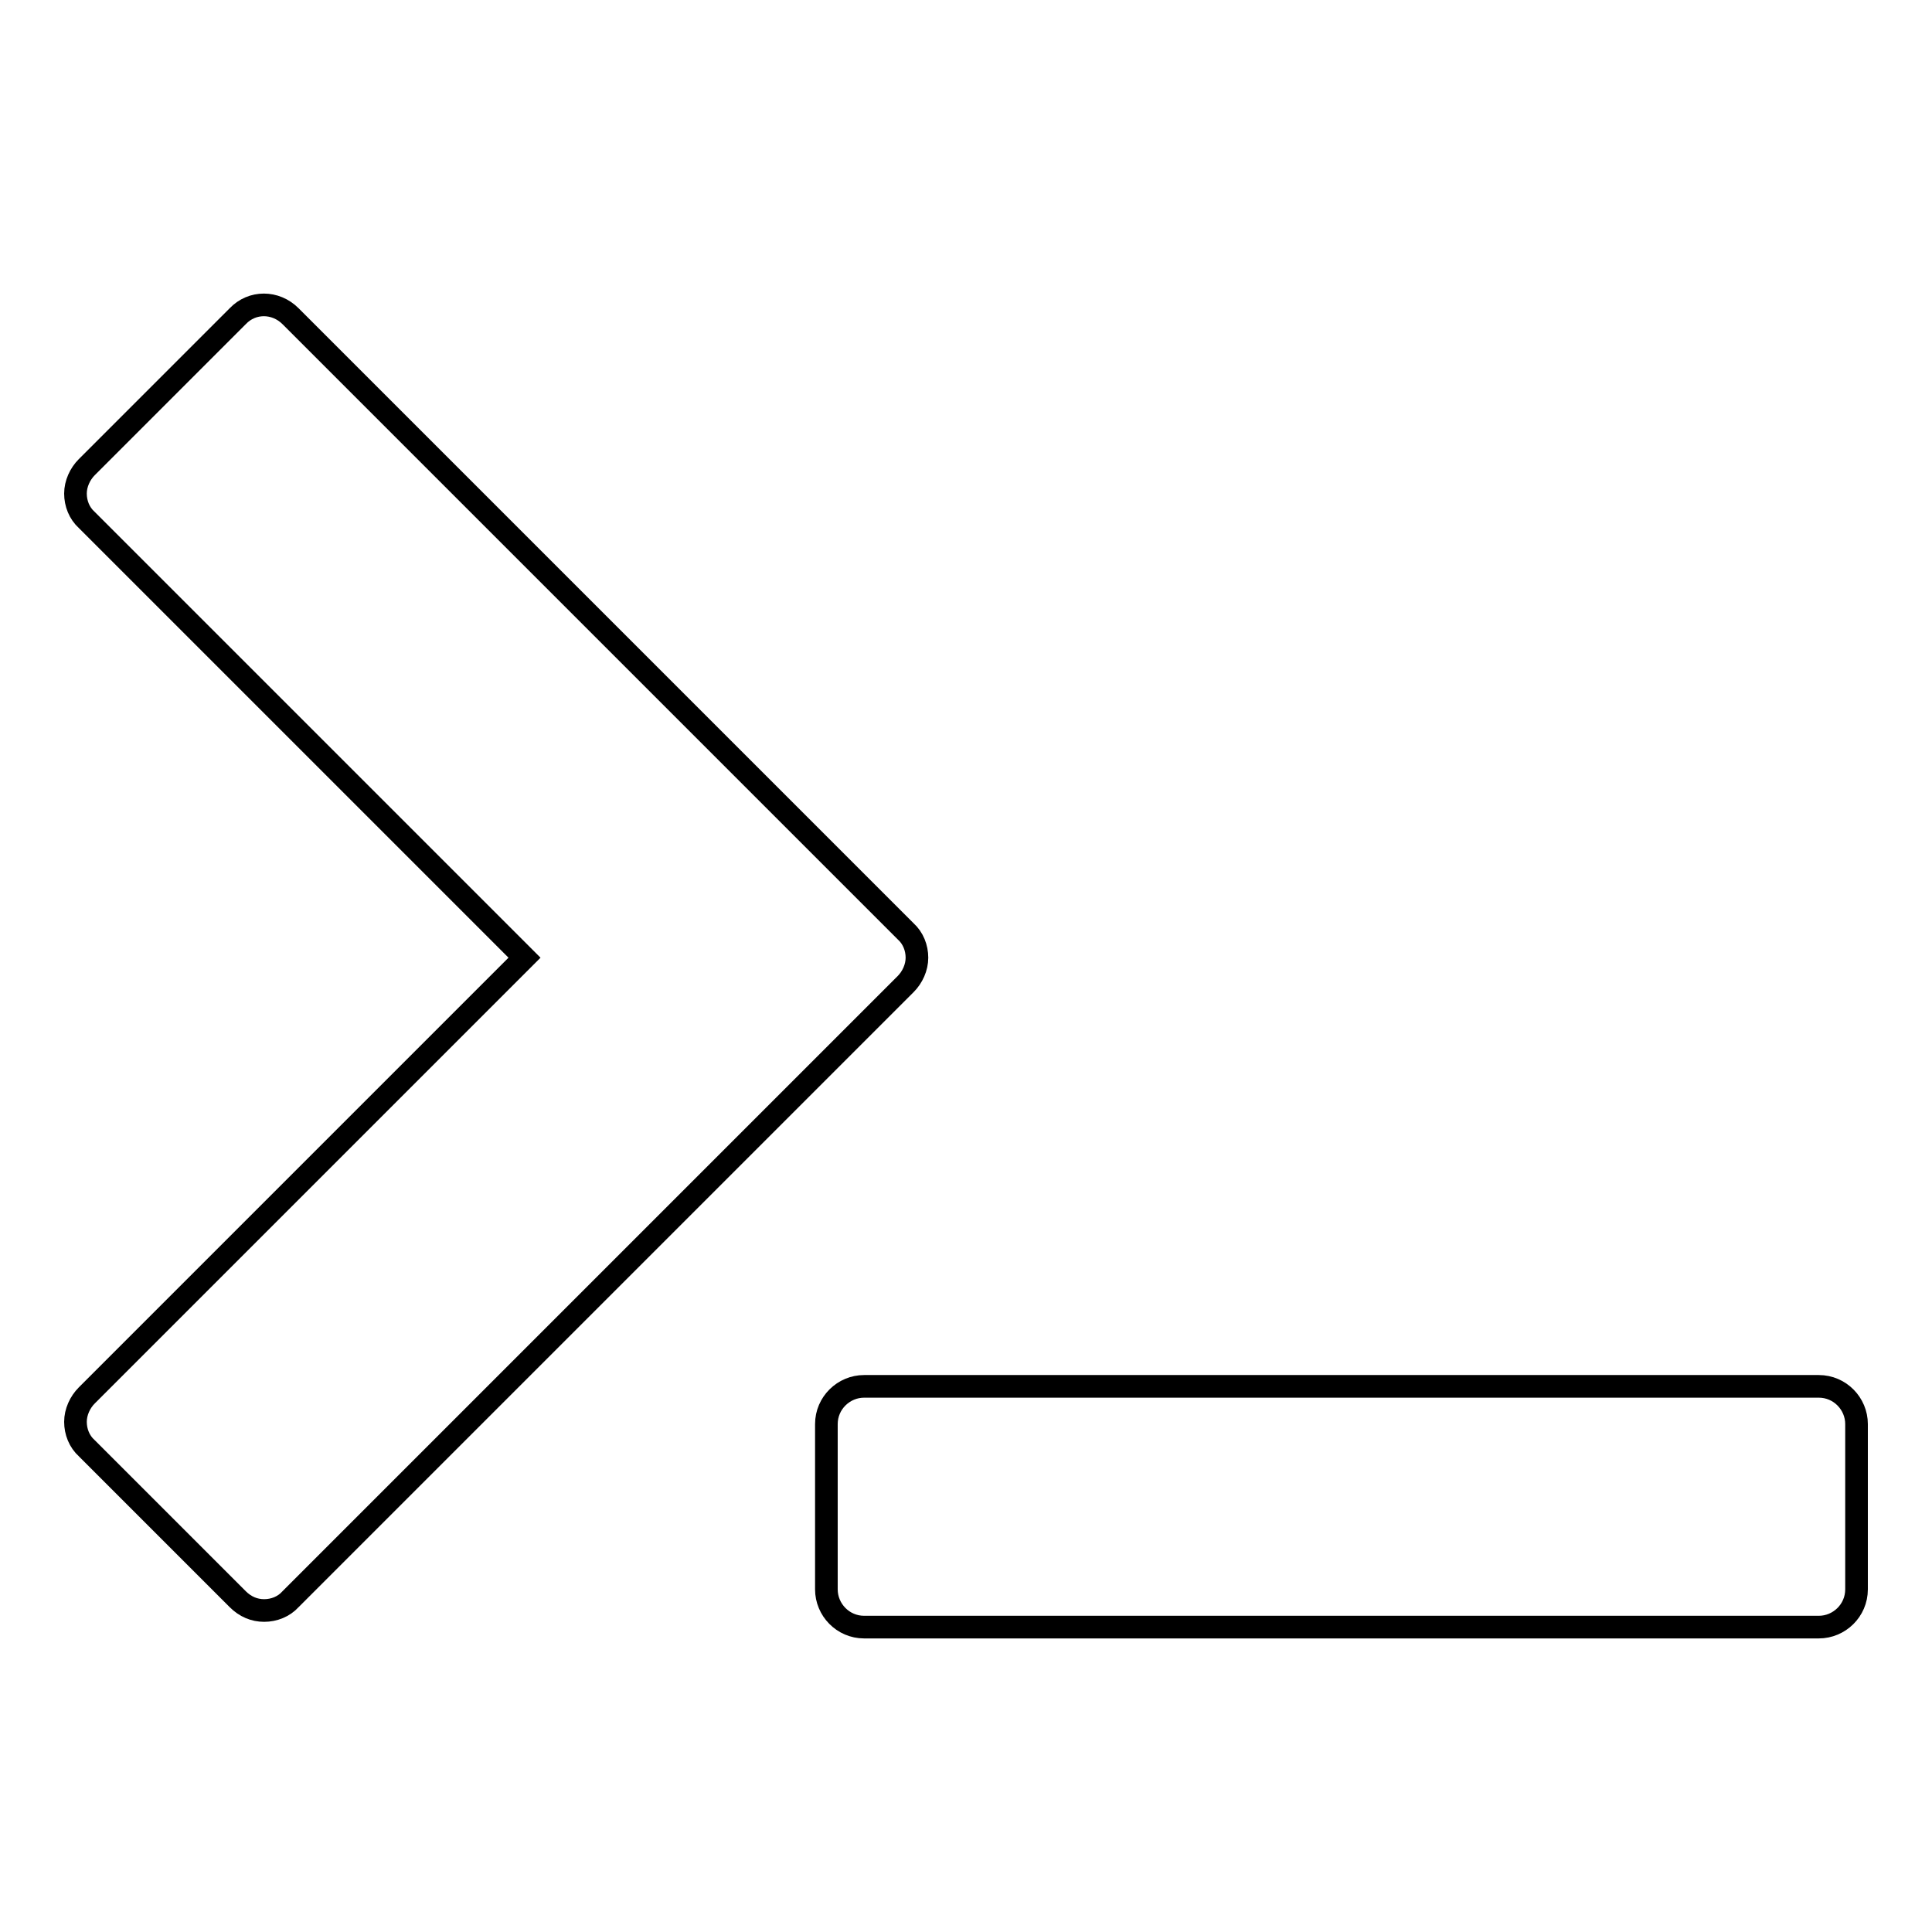
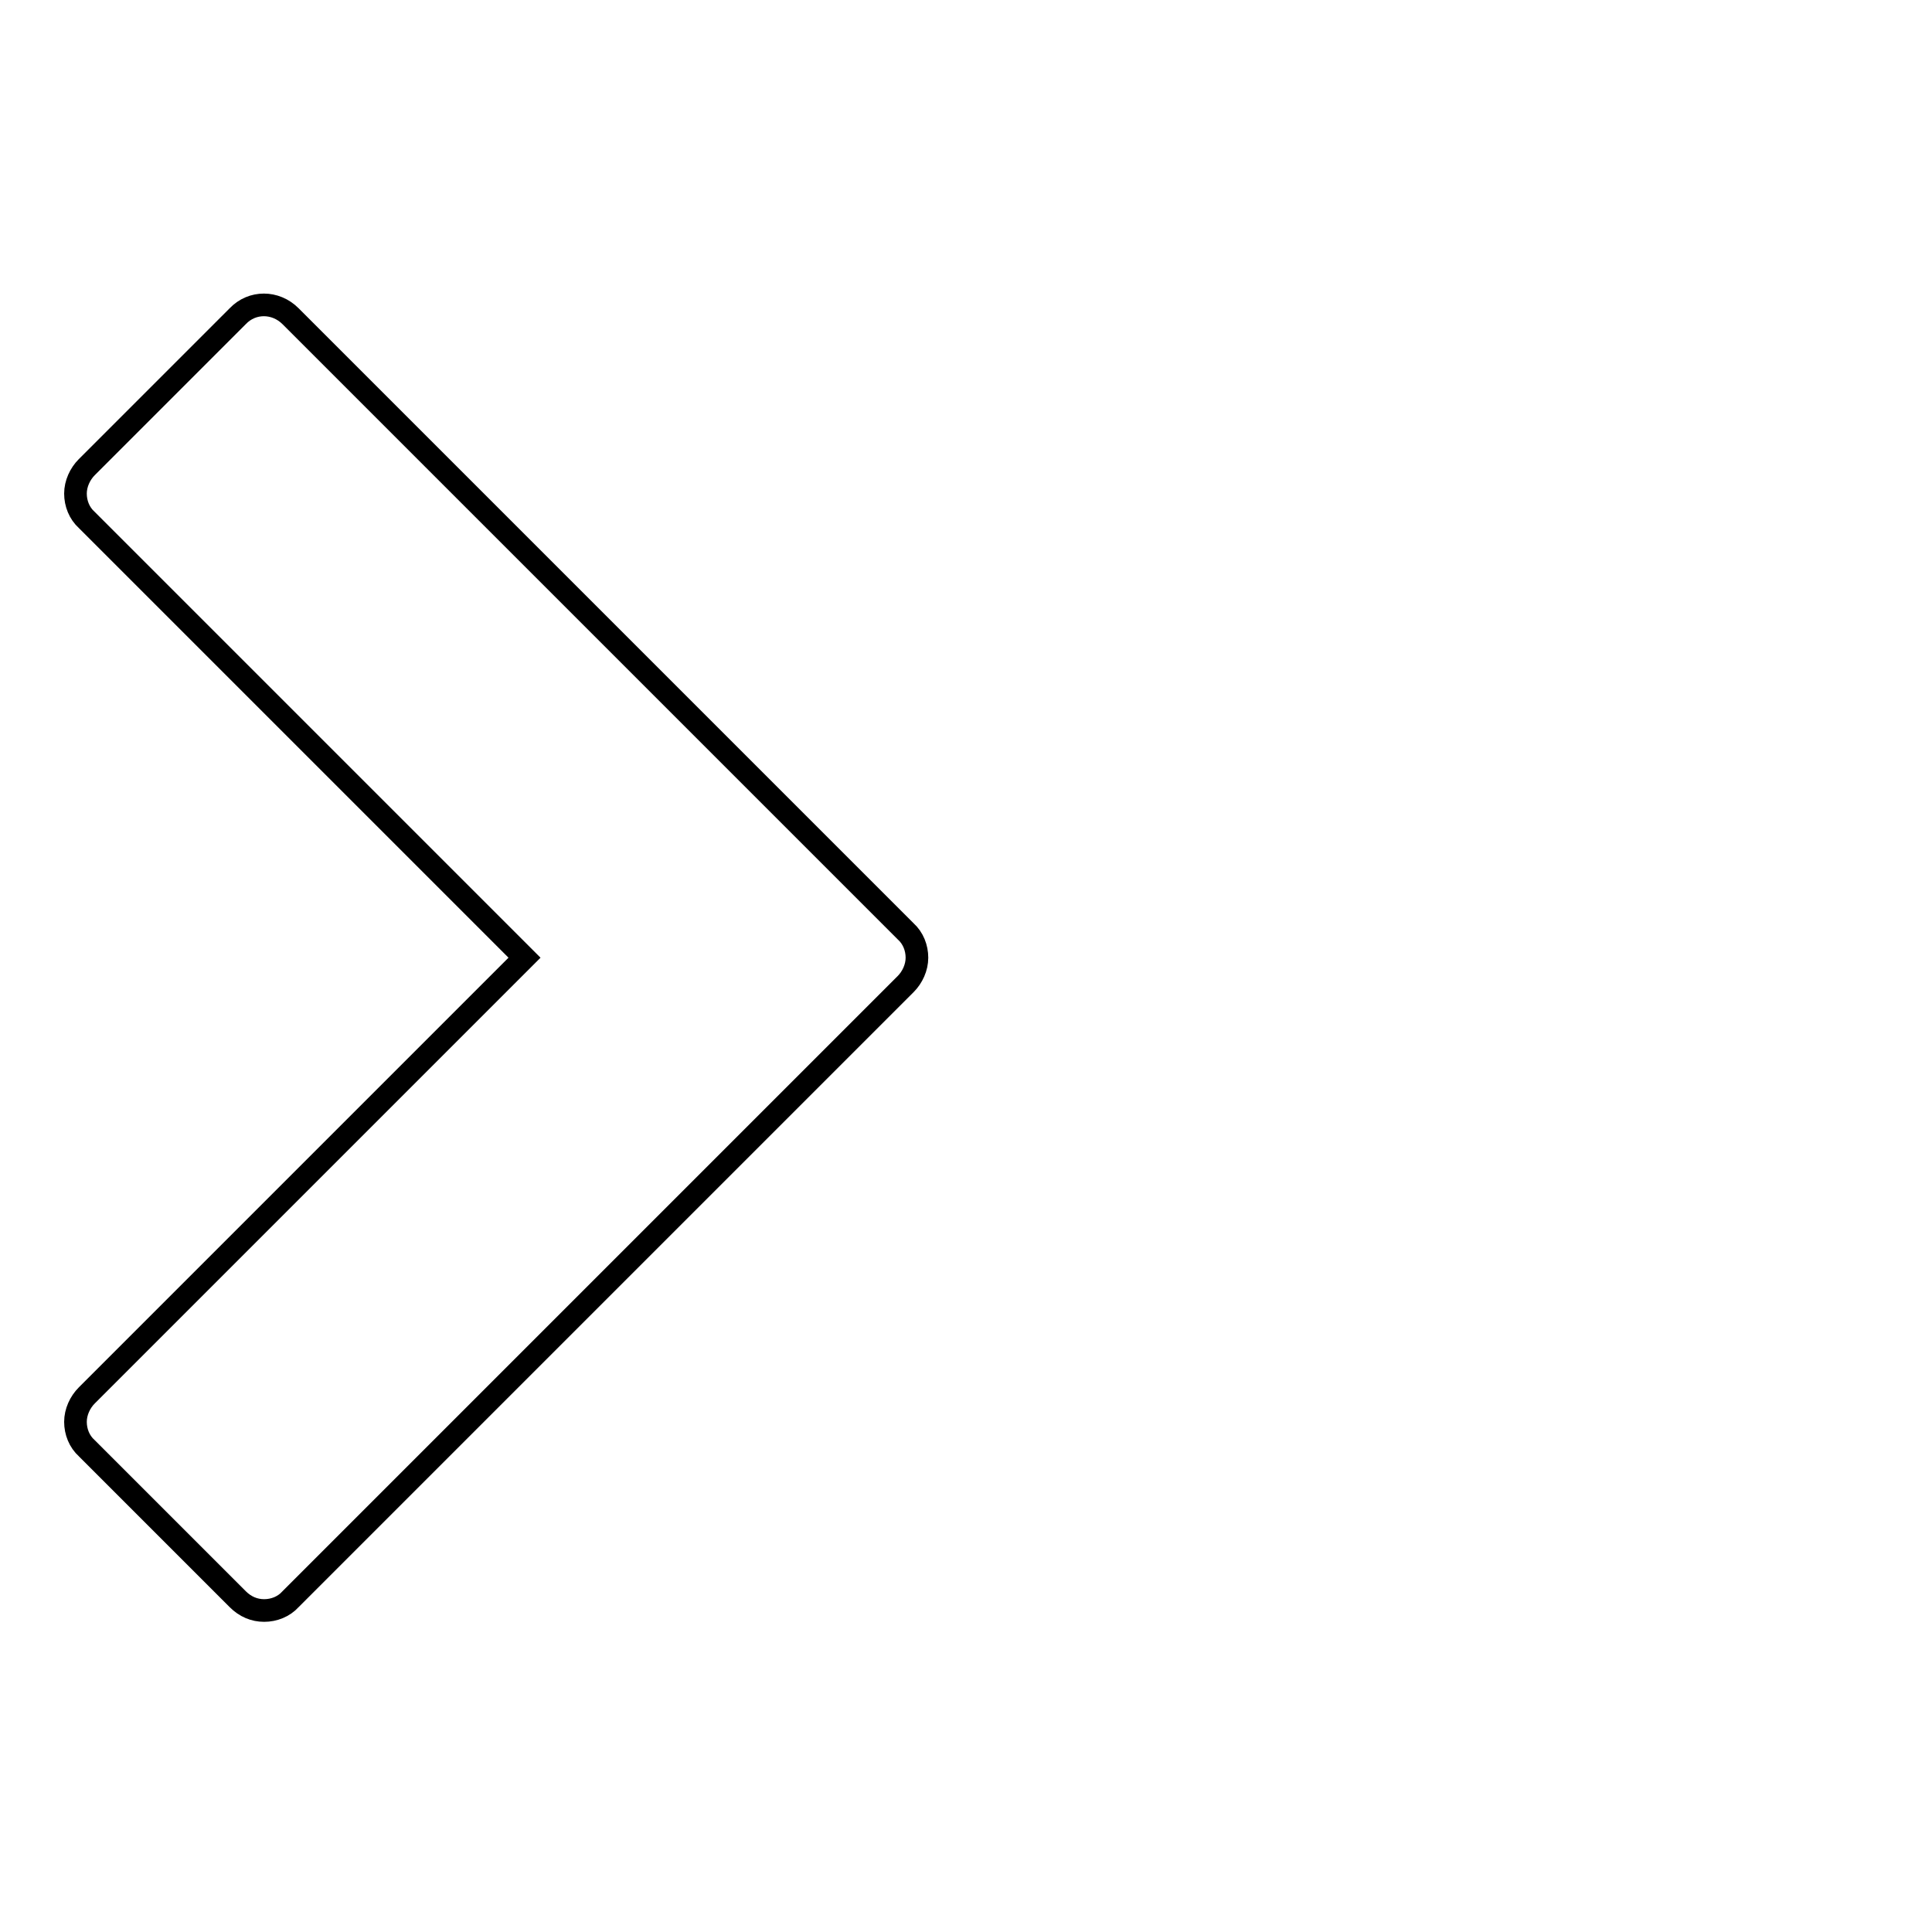
<svg xmlns="http://www.w3.org/2000/svg" version="1.1" x="0px" y="0px" viewBox="0 0 256 256" enable-background="new 0 0 256 256" xml:space="preserve">
  <g>
    <g>
      <g>
        <g>
          <path stroke-width="3" fill-opacity="0" stroke="#000000" d="M121.5,126.9c0-1.3-0.5-2.6-1.5-3.5L38.5,41.9c-2-2-5.1-2-7,0l-20,20c-0.9,0.9-1.5,2.2-1.5,3.5c0,1.3,0.5,2.6,1.5,3.5l58,58l-58,58c-0.9,0.9-1.5,2.2-1.5,3.5c0,1.3,0.5,2.6,1.5,3.5l20,20c1,1,2.2,1.5,3.5,1.5s2.6-0.5,3.5-1.5l81.5-81.5C120.9,129.5,121.5,128.2,121.5,126.9z" />
-           <path stroke-width="3" fill-opacity="0" stroke="#000000" d="M241,183.7H114.5c-2.7,0-5,2.2-5,5v21.9c0,2.7,2.2,5,5,5H241c2.7,0,5-2.2,5-5v-21.9C246,186,243.8,183.7,241,183.7z" />
        </g>
      </g>
      <g />
      <g />
      <g />
      <g />
      <g />
      <g />
      <g />
      <g />
      <g />
      <g />
      <g />
      <g />
      <g />
      <g />
      <g />
    </g>
  </g>
</svg>